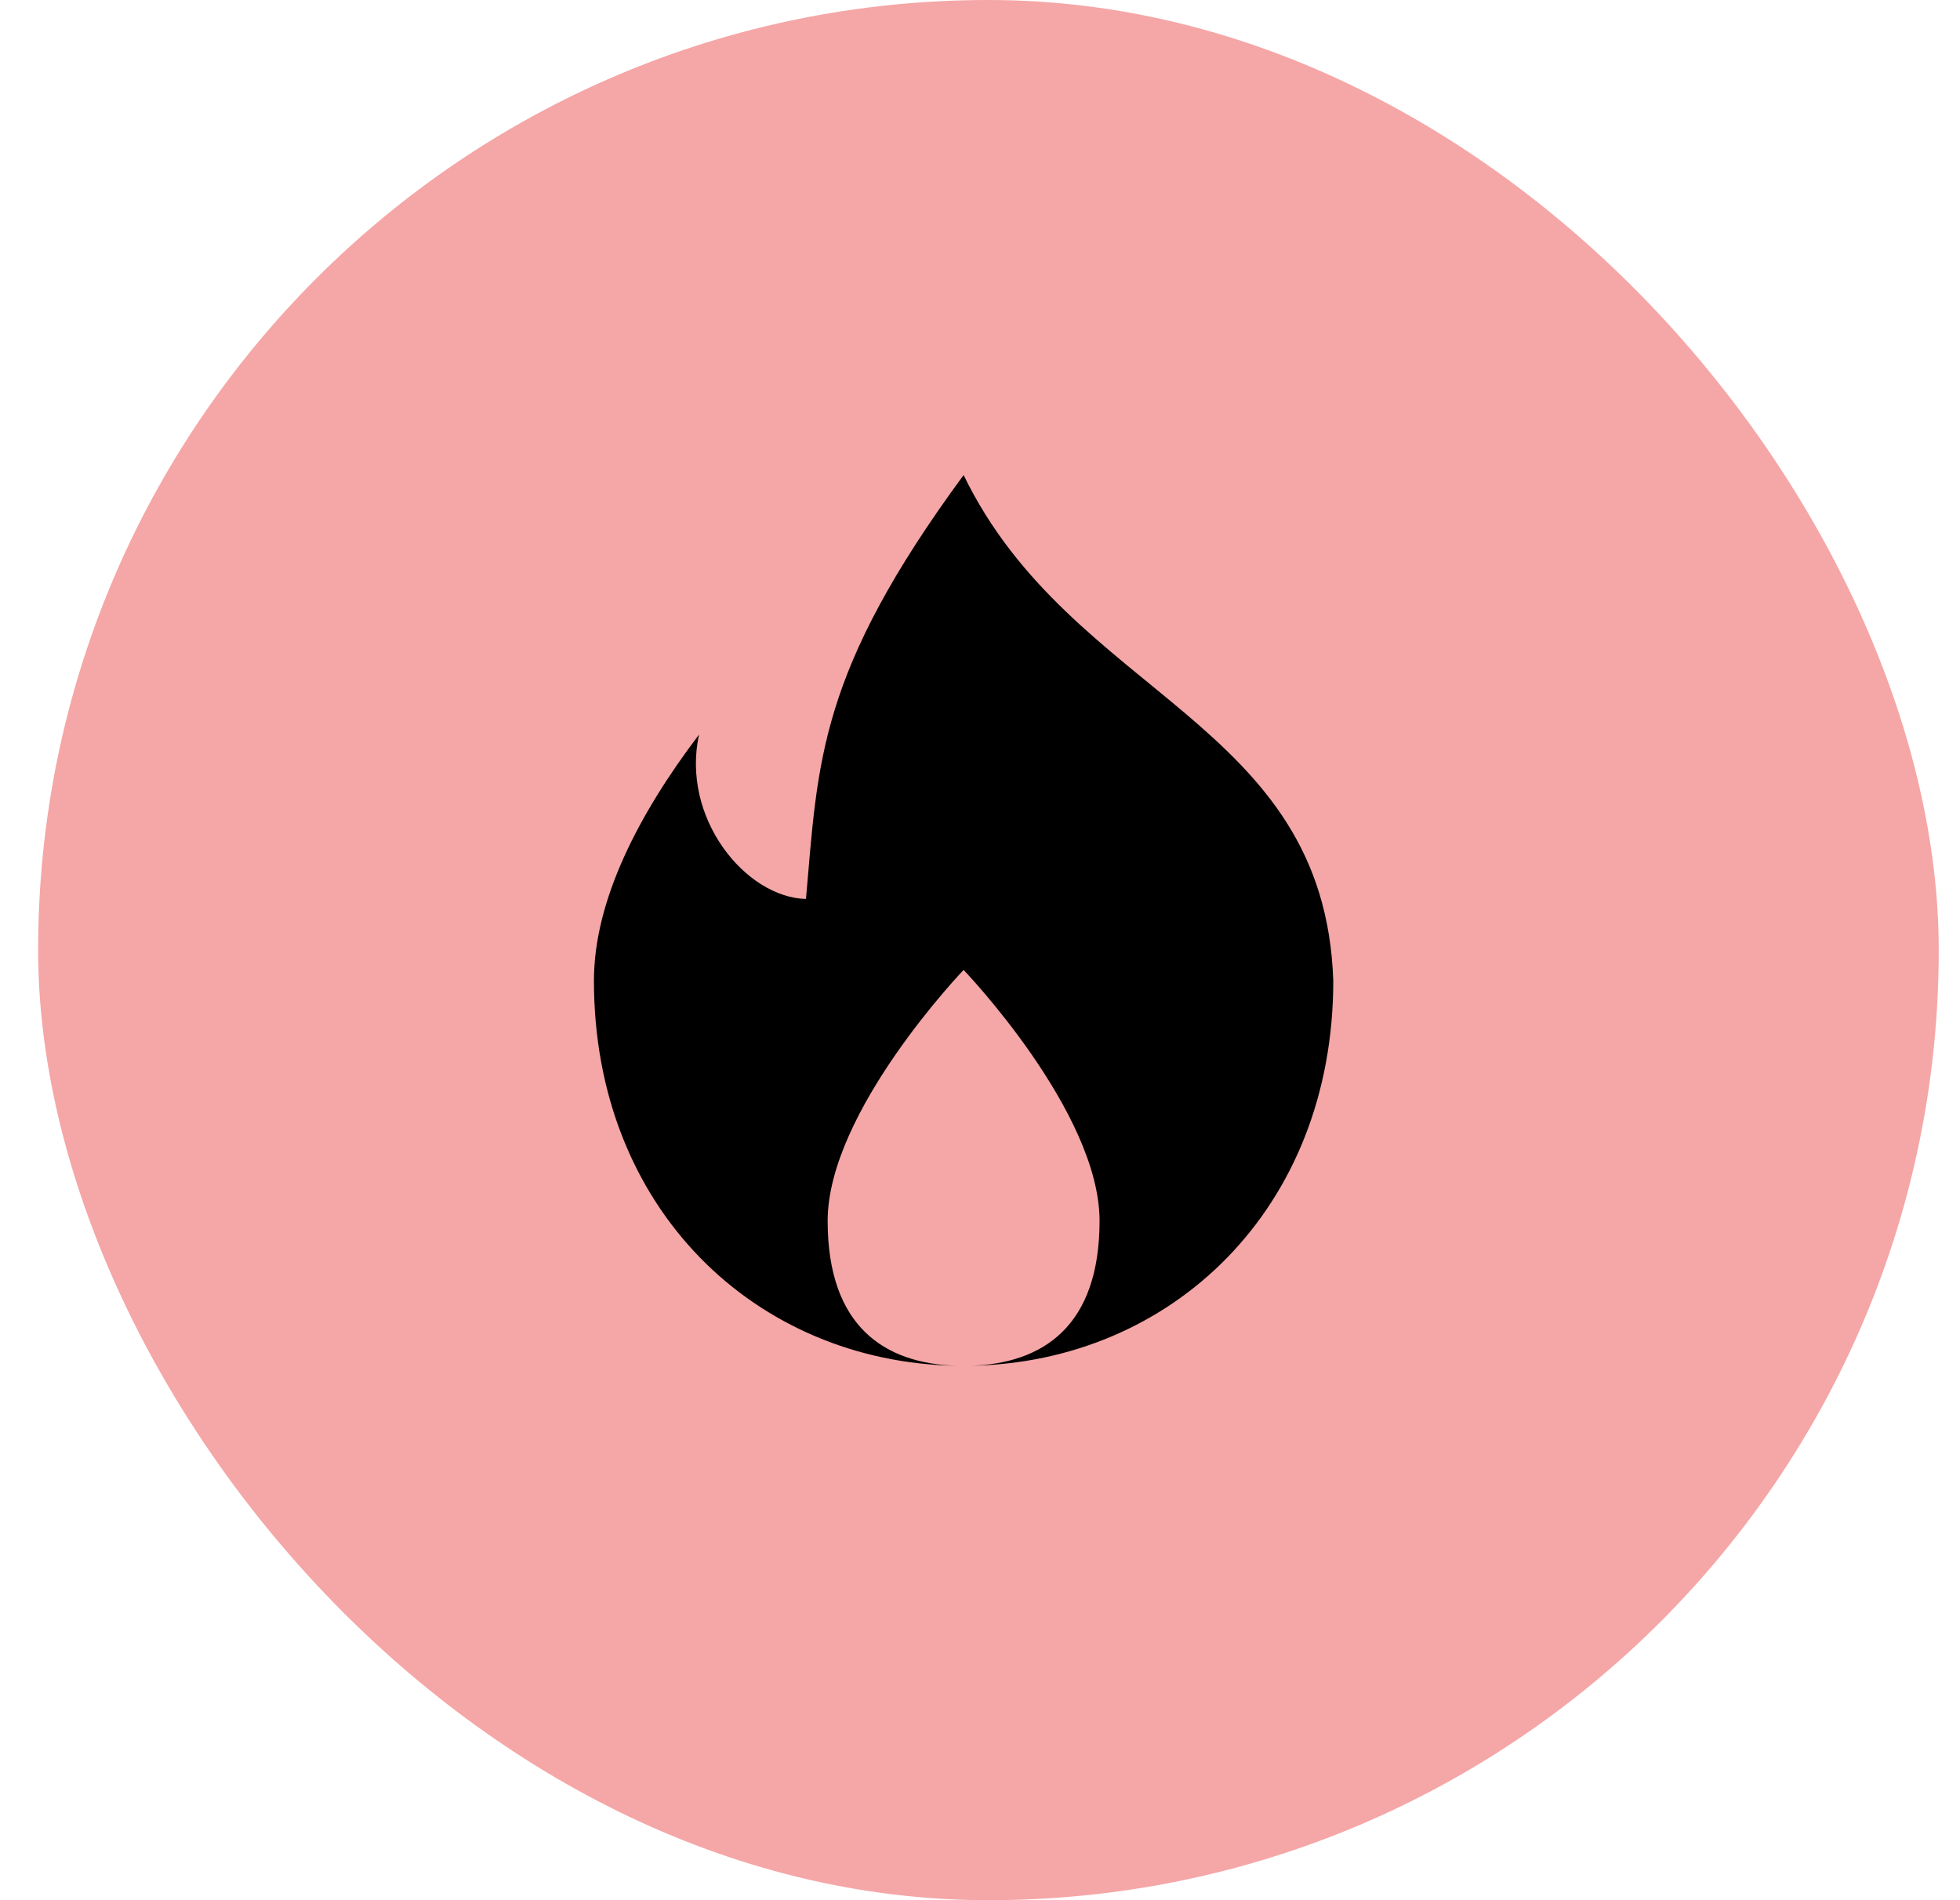
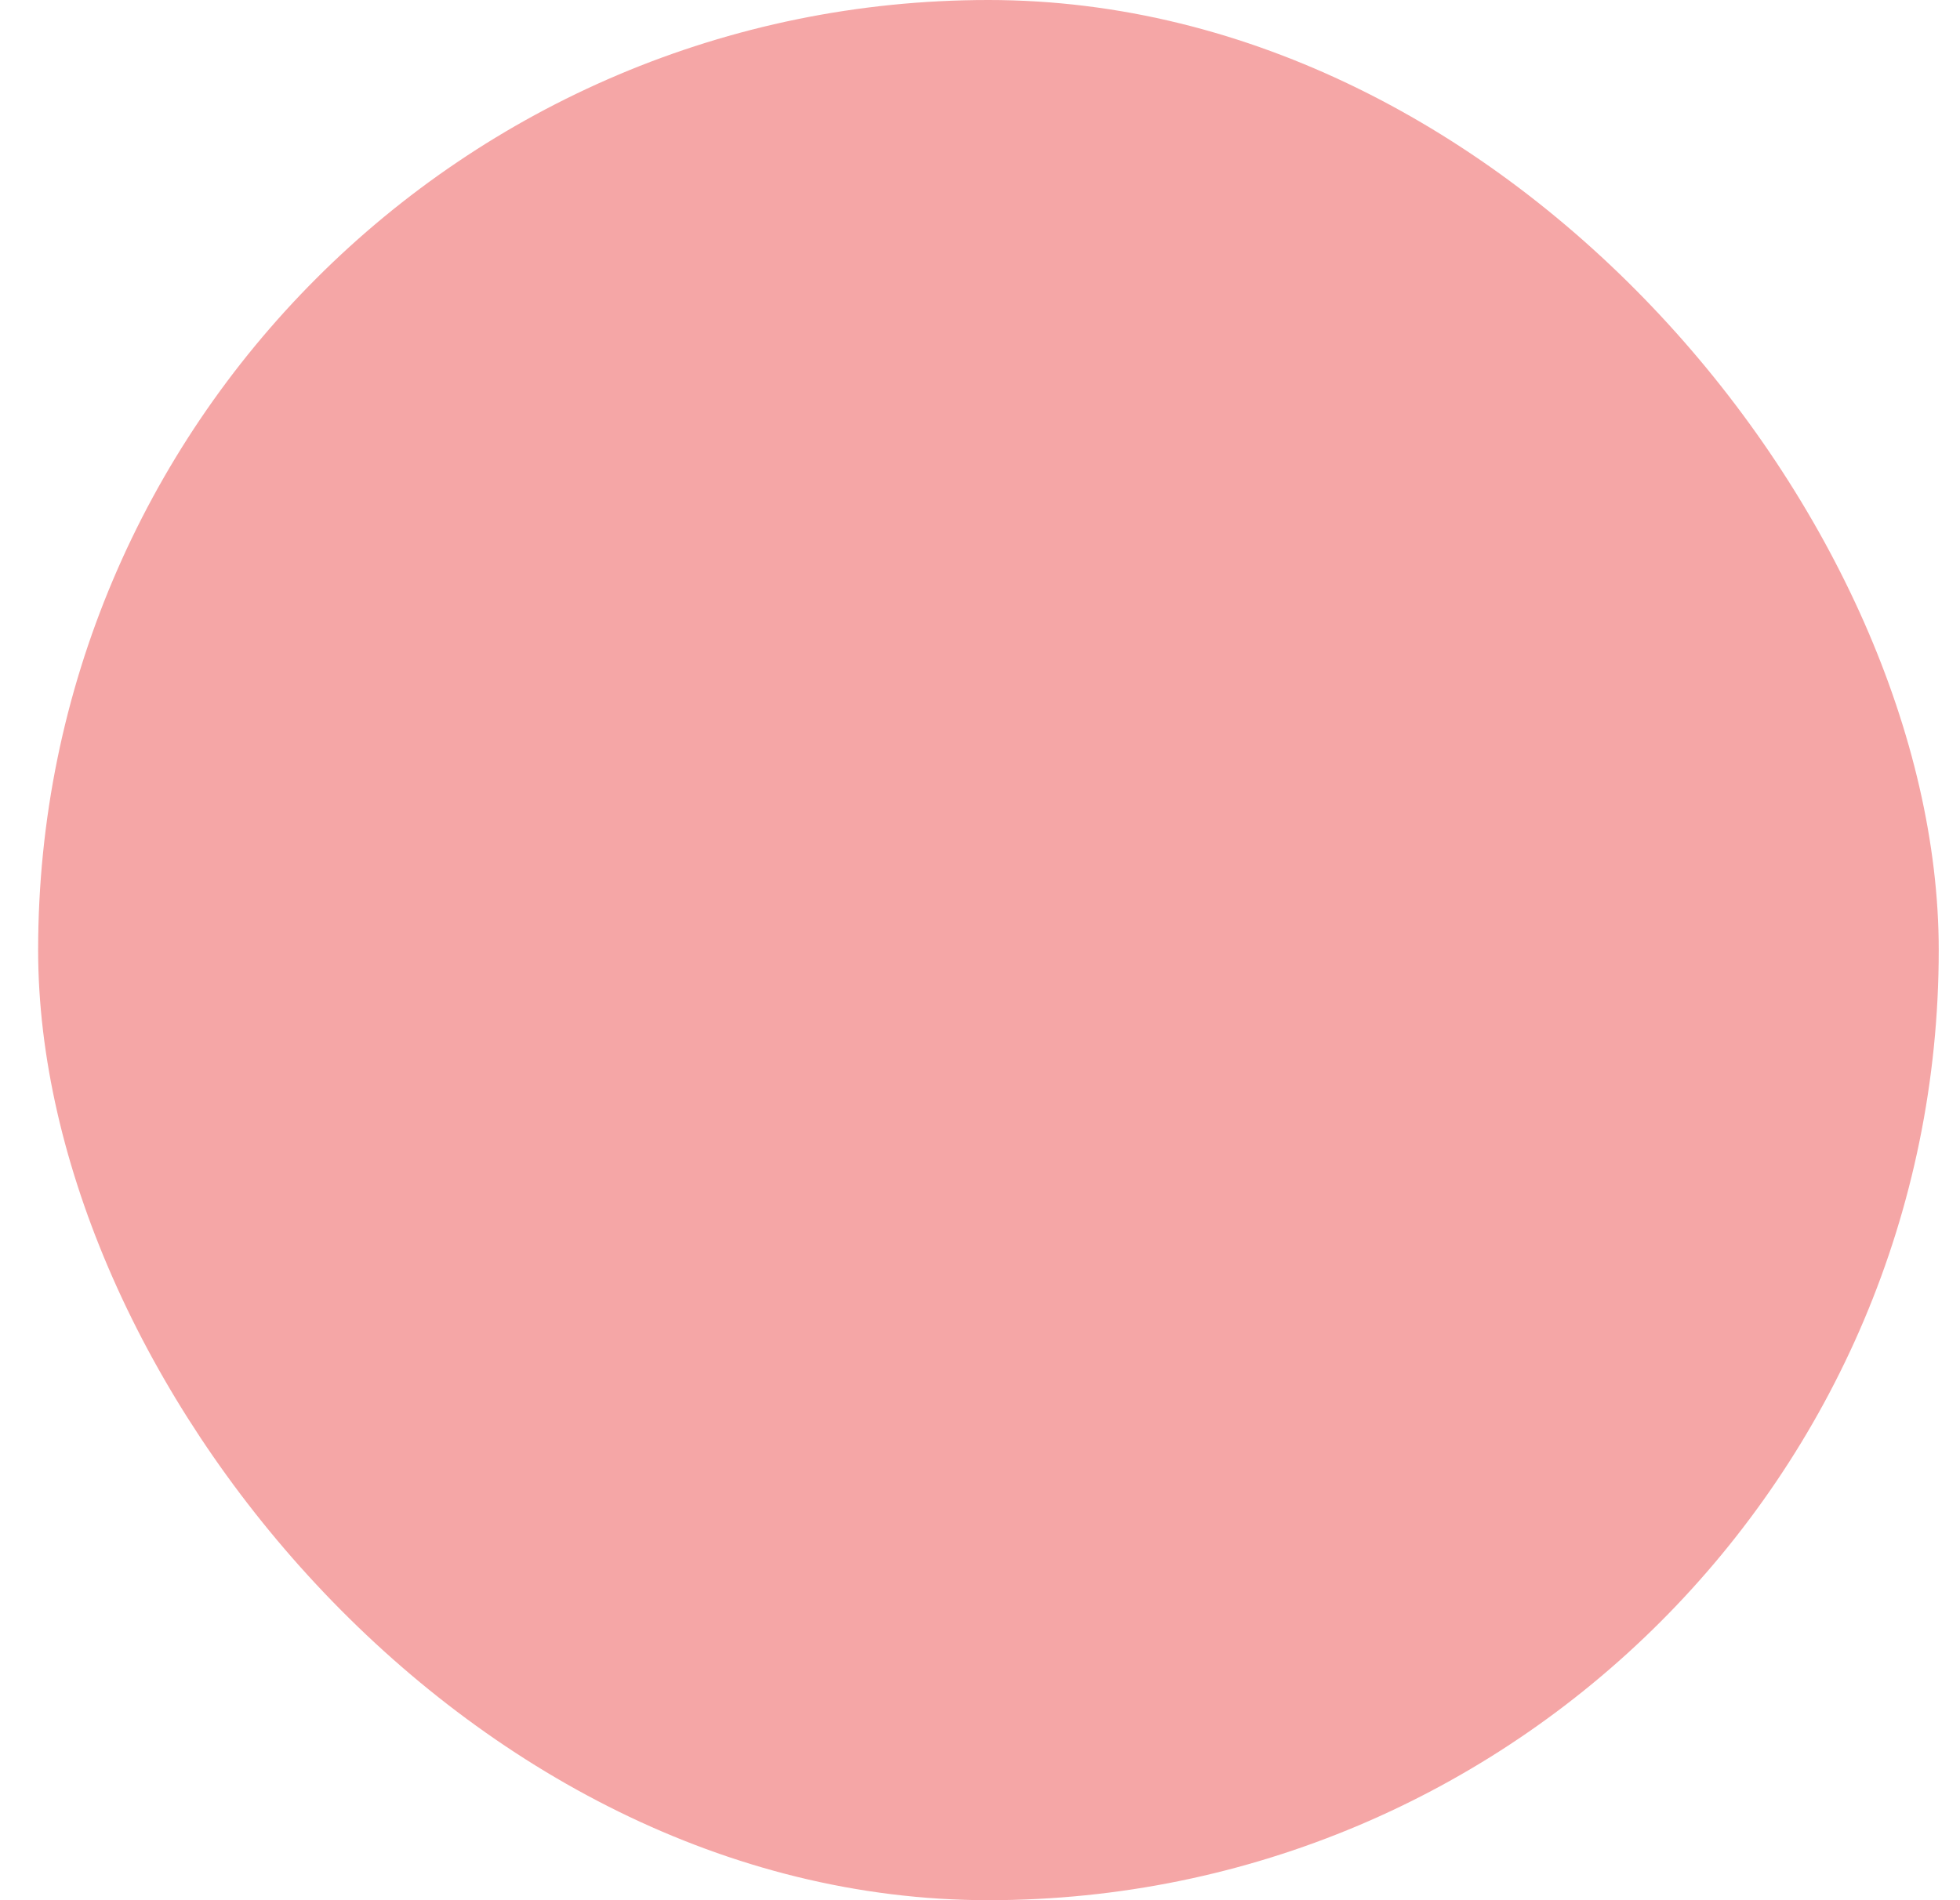
<svg xmlns="http://www.w3.org/2000/svg" width="33" height="32" viewBox="0 0 33 32" fill="none">
  <rect x="0.642" width="32" height="32" rx="16" fill="#F5A6A6" />
-   <path d="M22.448 16.516C22.448 20.36 19.724 22.942 16.342 23C17.551 22.963 18.513 22.343 18.513 20.56C18.513 18.72 16.224 16.334 16.224 16.334C16.224 16.334 13.935 18.72 13.935 20.56C13.935 22.343 14.897 22.963 16.106 23C12.724 22.942 10 20.36 10 16.516C10 15.148 10.77 13.687 11.77 12.37C11.461 13.77 12.549 15.112 13.57 15.139C13.774 12.819 13.774 11.334 16.224 8C18.043 11.75 22.3 12.13 22.448 16.516Z" fill="black" />
</svg>